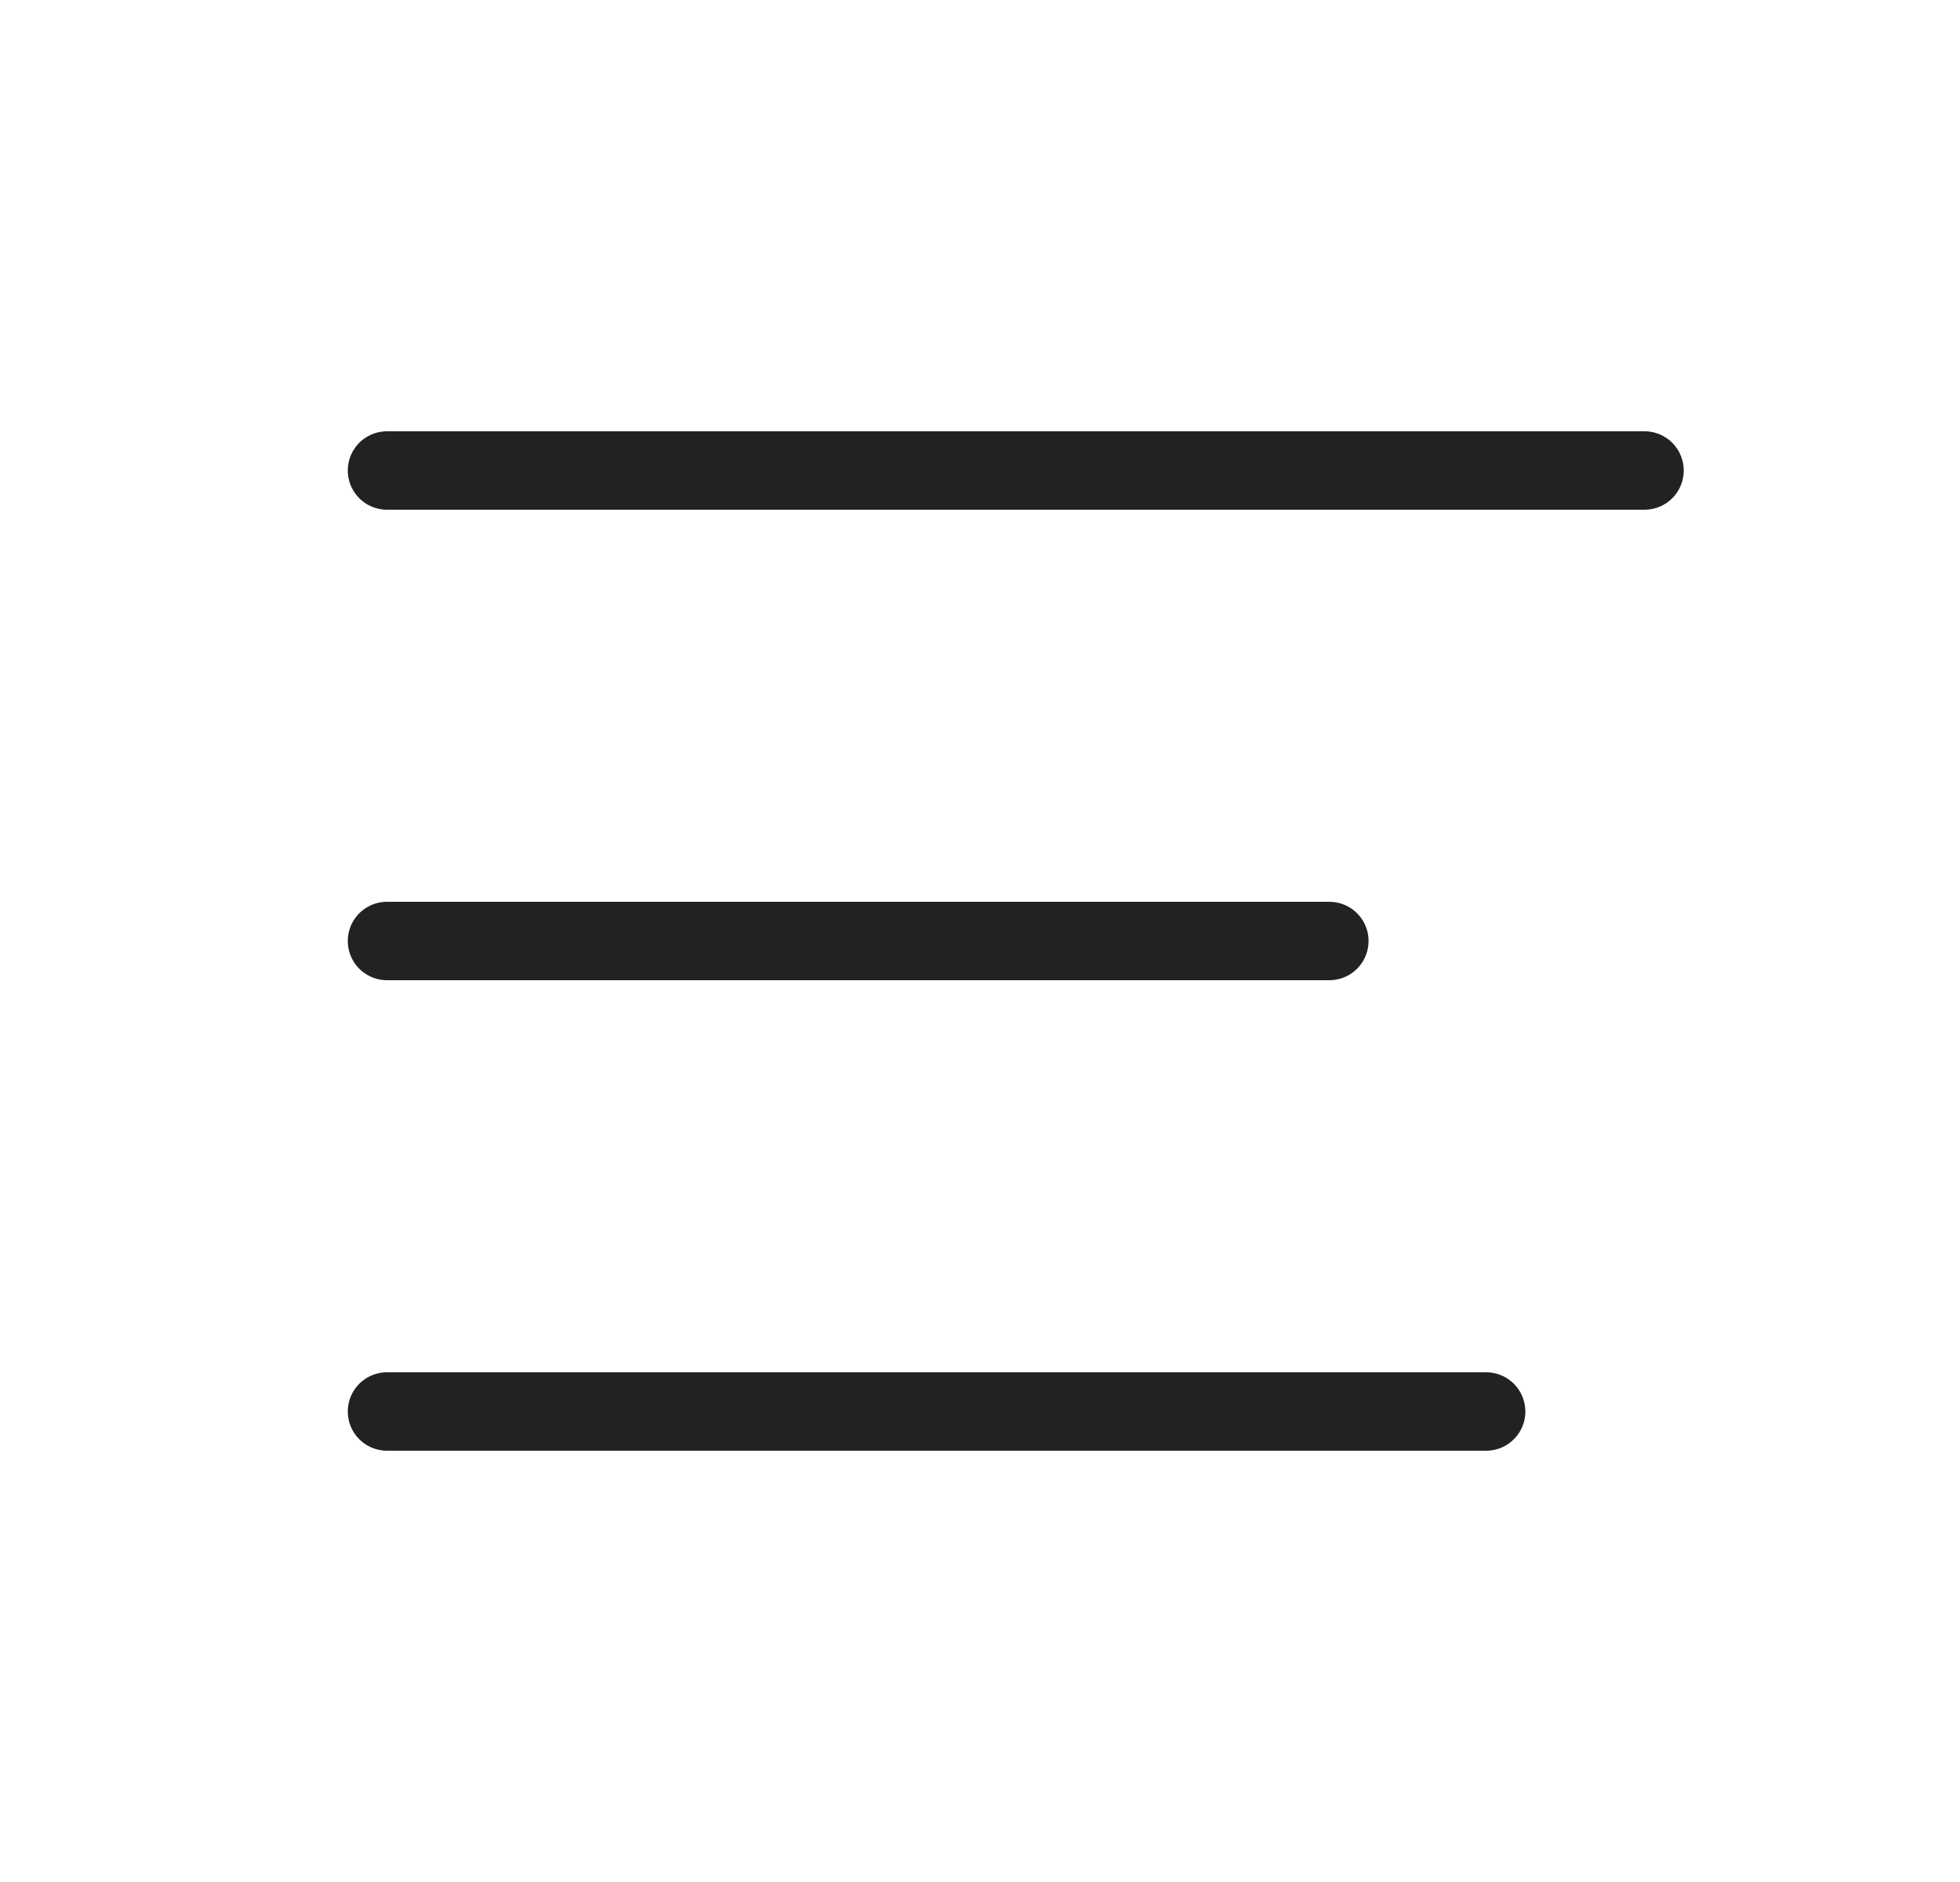
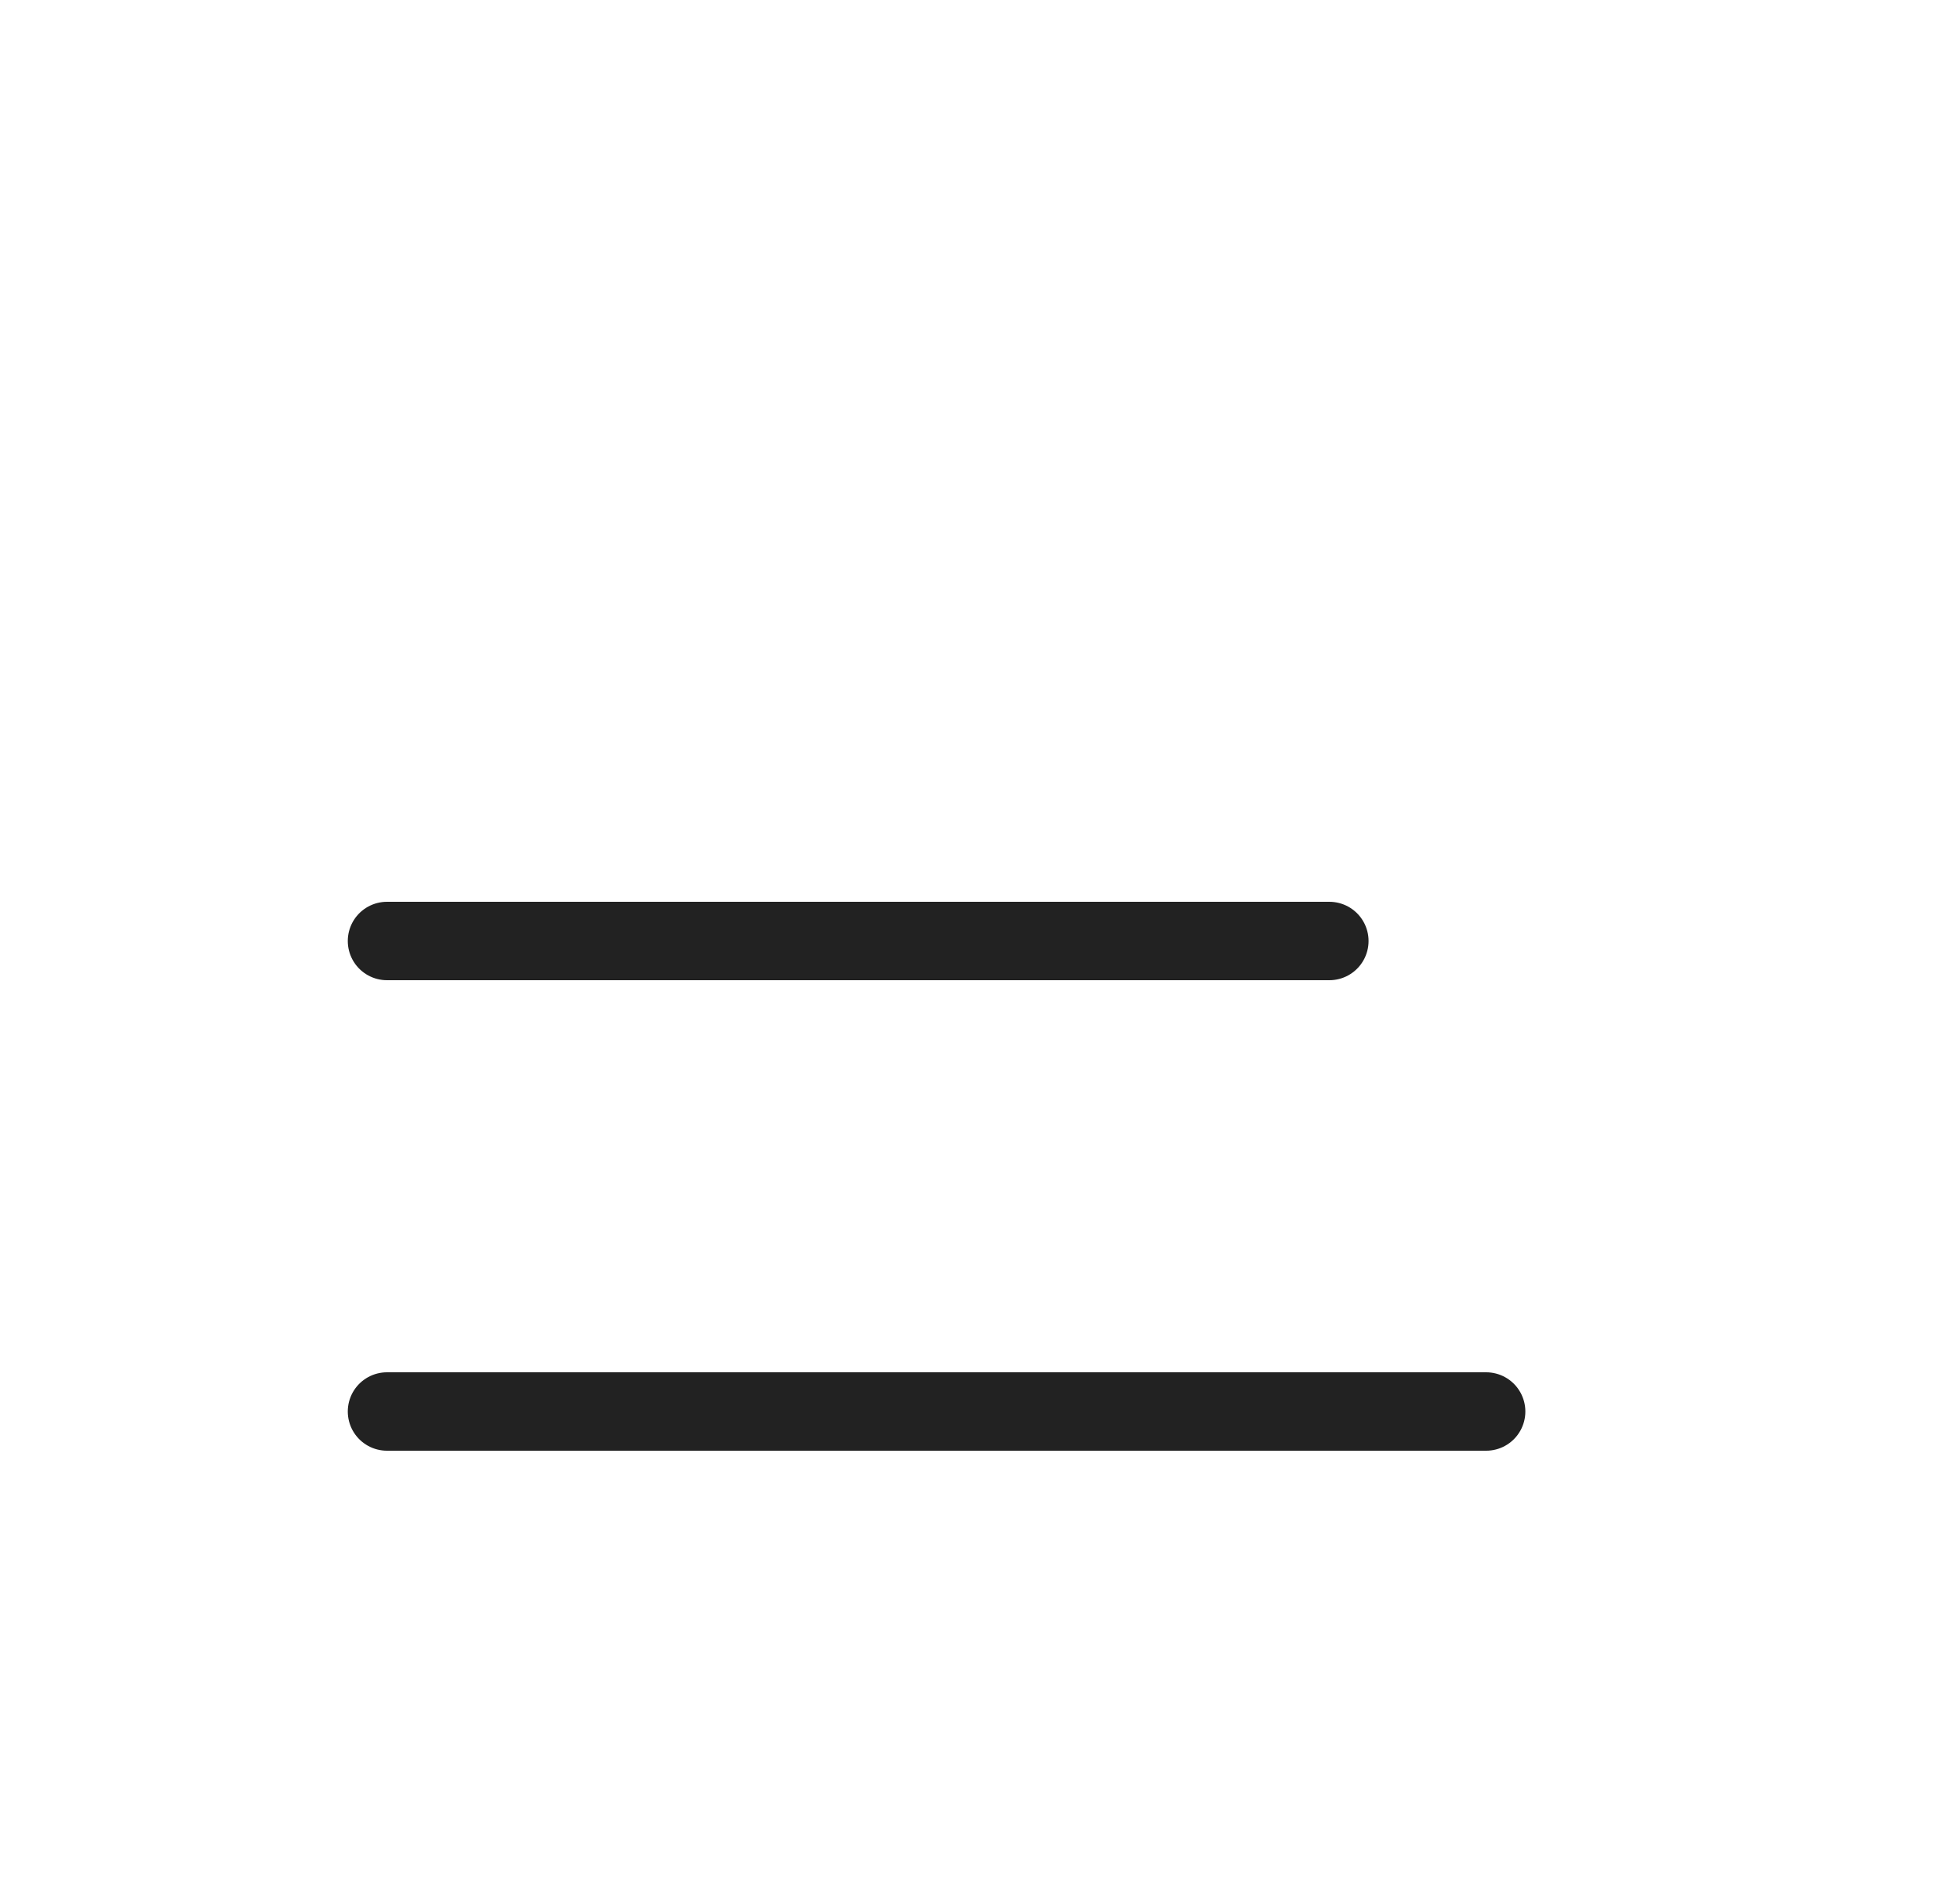
<svg xmlns="http://www.w3.org/2000/svg" width="25" height="24" viewBox="0 0 25 24" fill="none">
-   <path d="M4.936 6H20.976" stroke="#222222" stroke-linecap="round" stroke-linejoin="round" />
  <path d="M4.936 12H16.956" stroke="#222222" stroke-linecap="round" stroke-linejoin="round" />
  <path d="M4.936 18H18.956" stroke="#222222" stroke-linecap="round" stroke-linejoin="round" />
</svg>